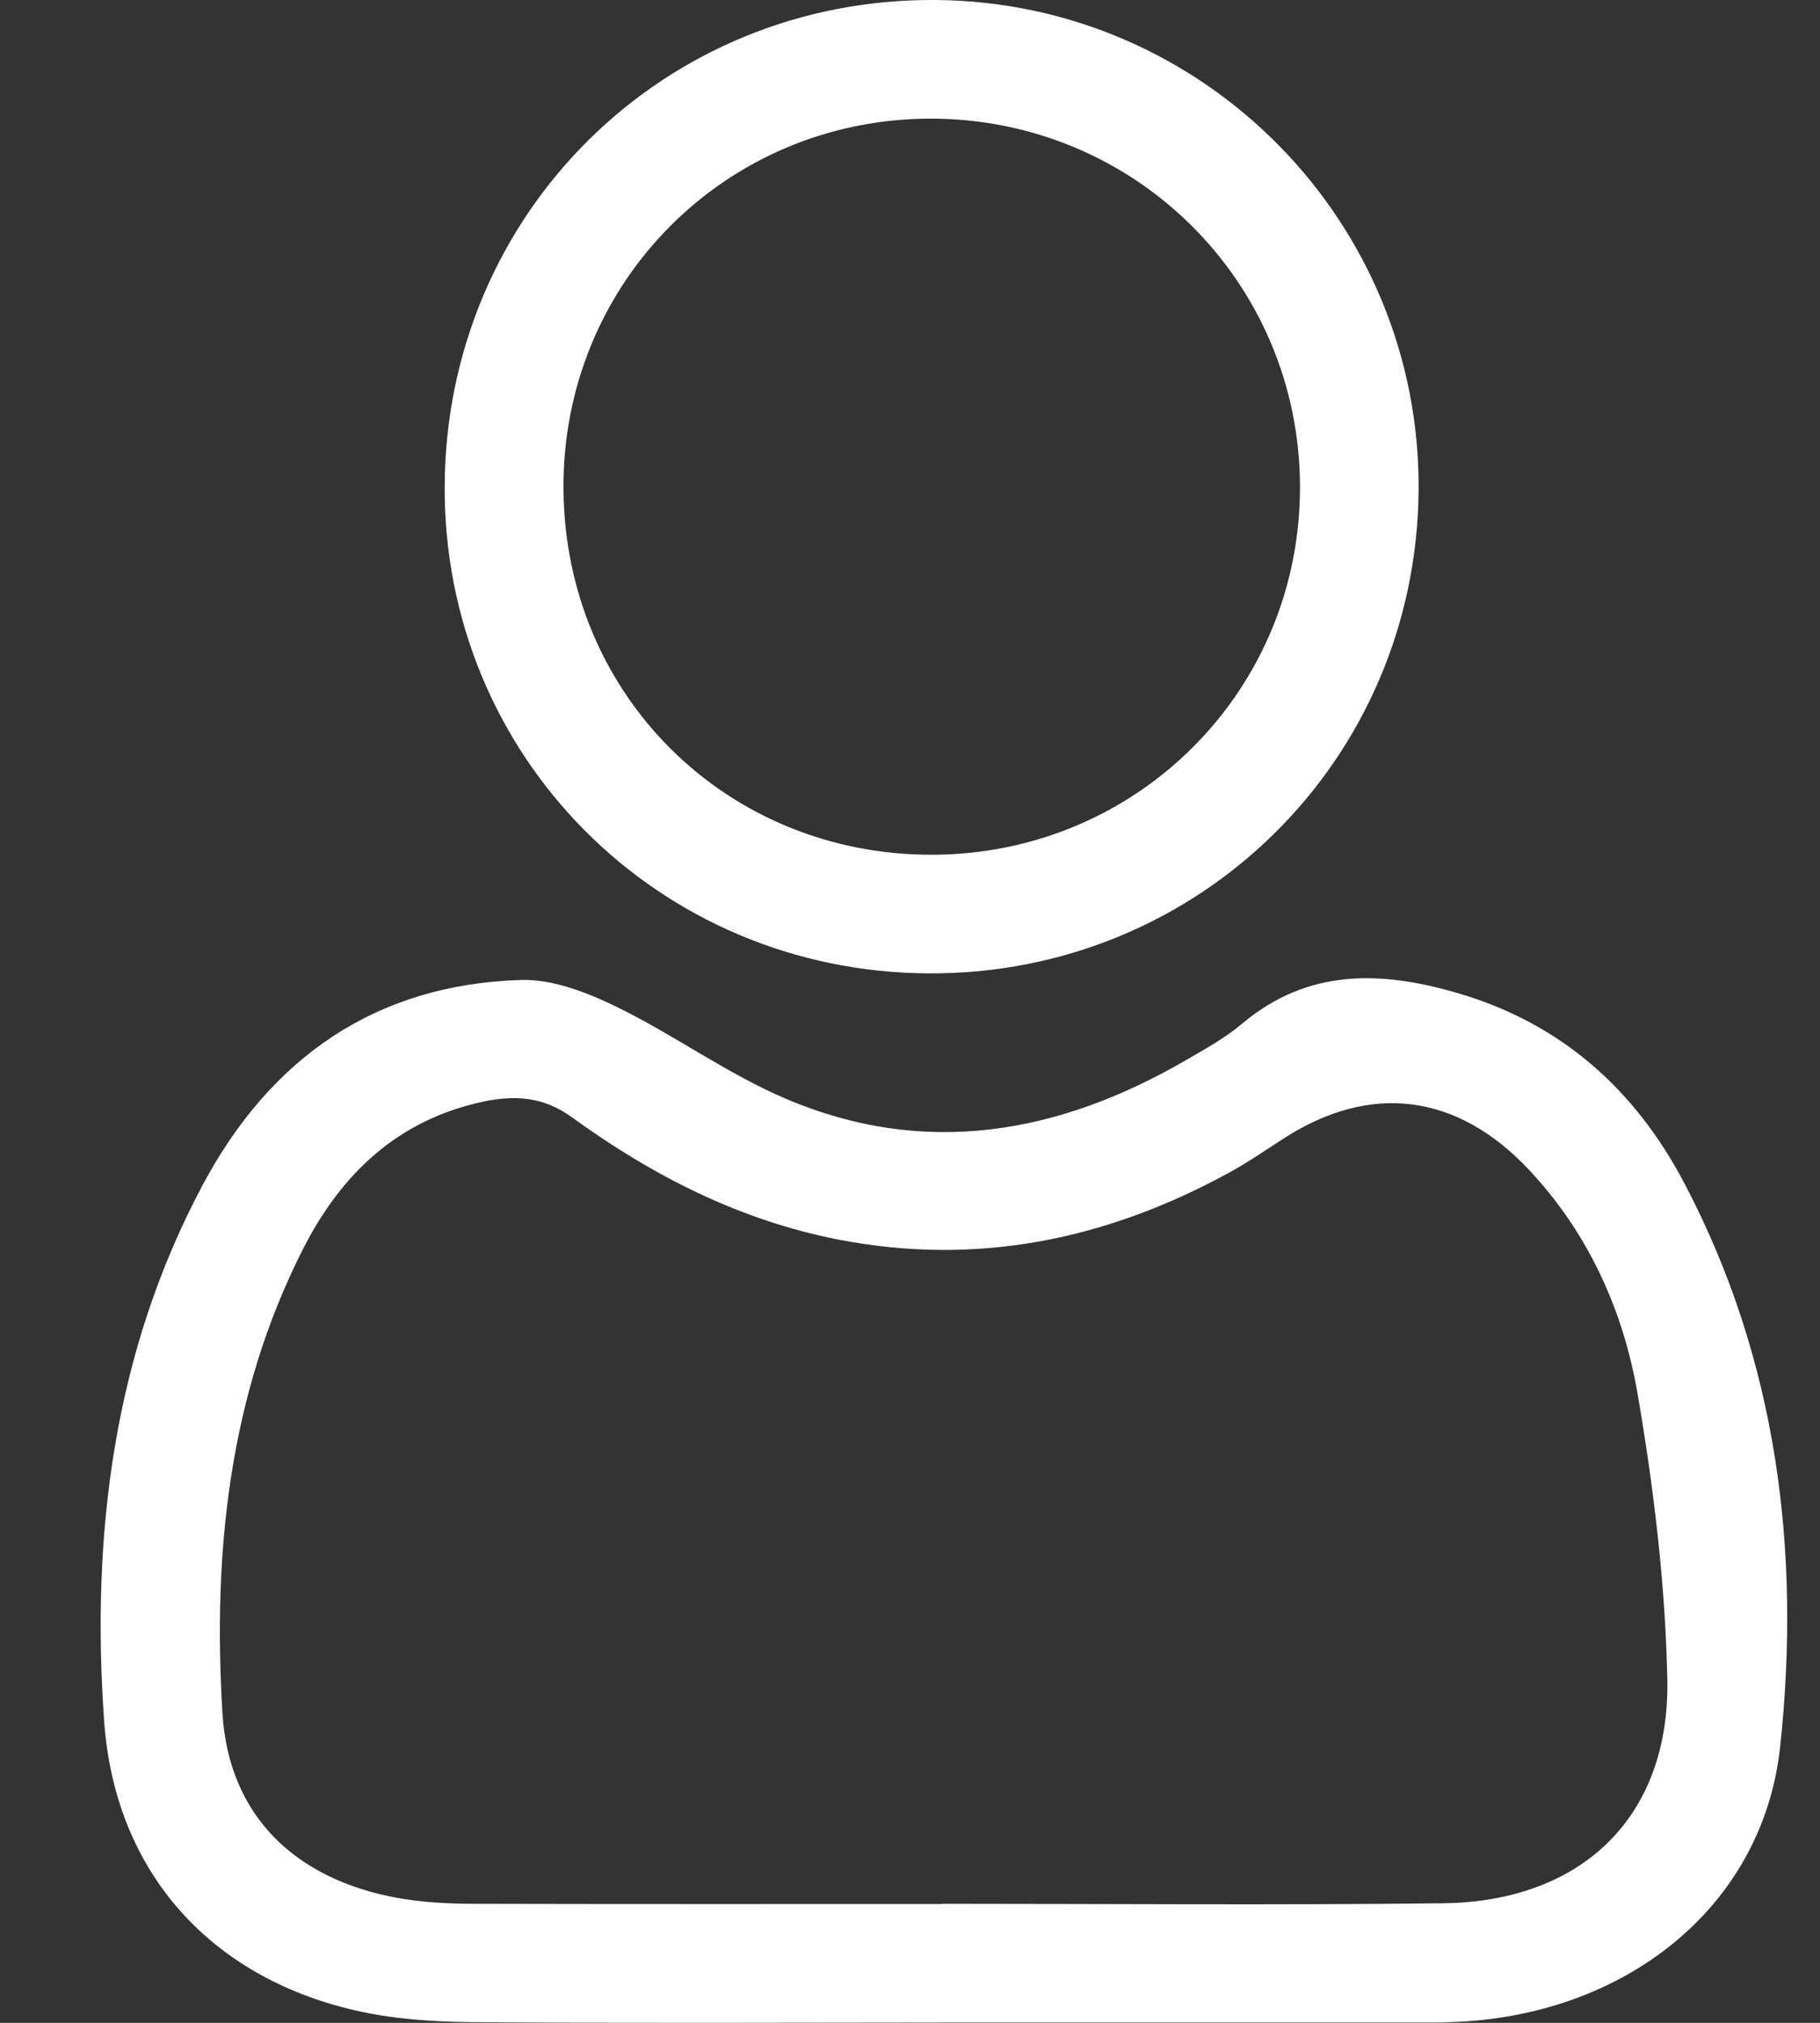
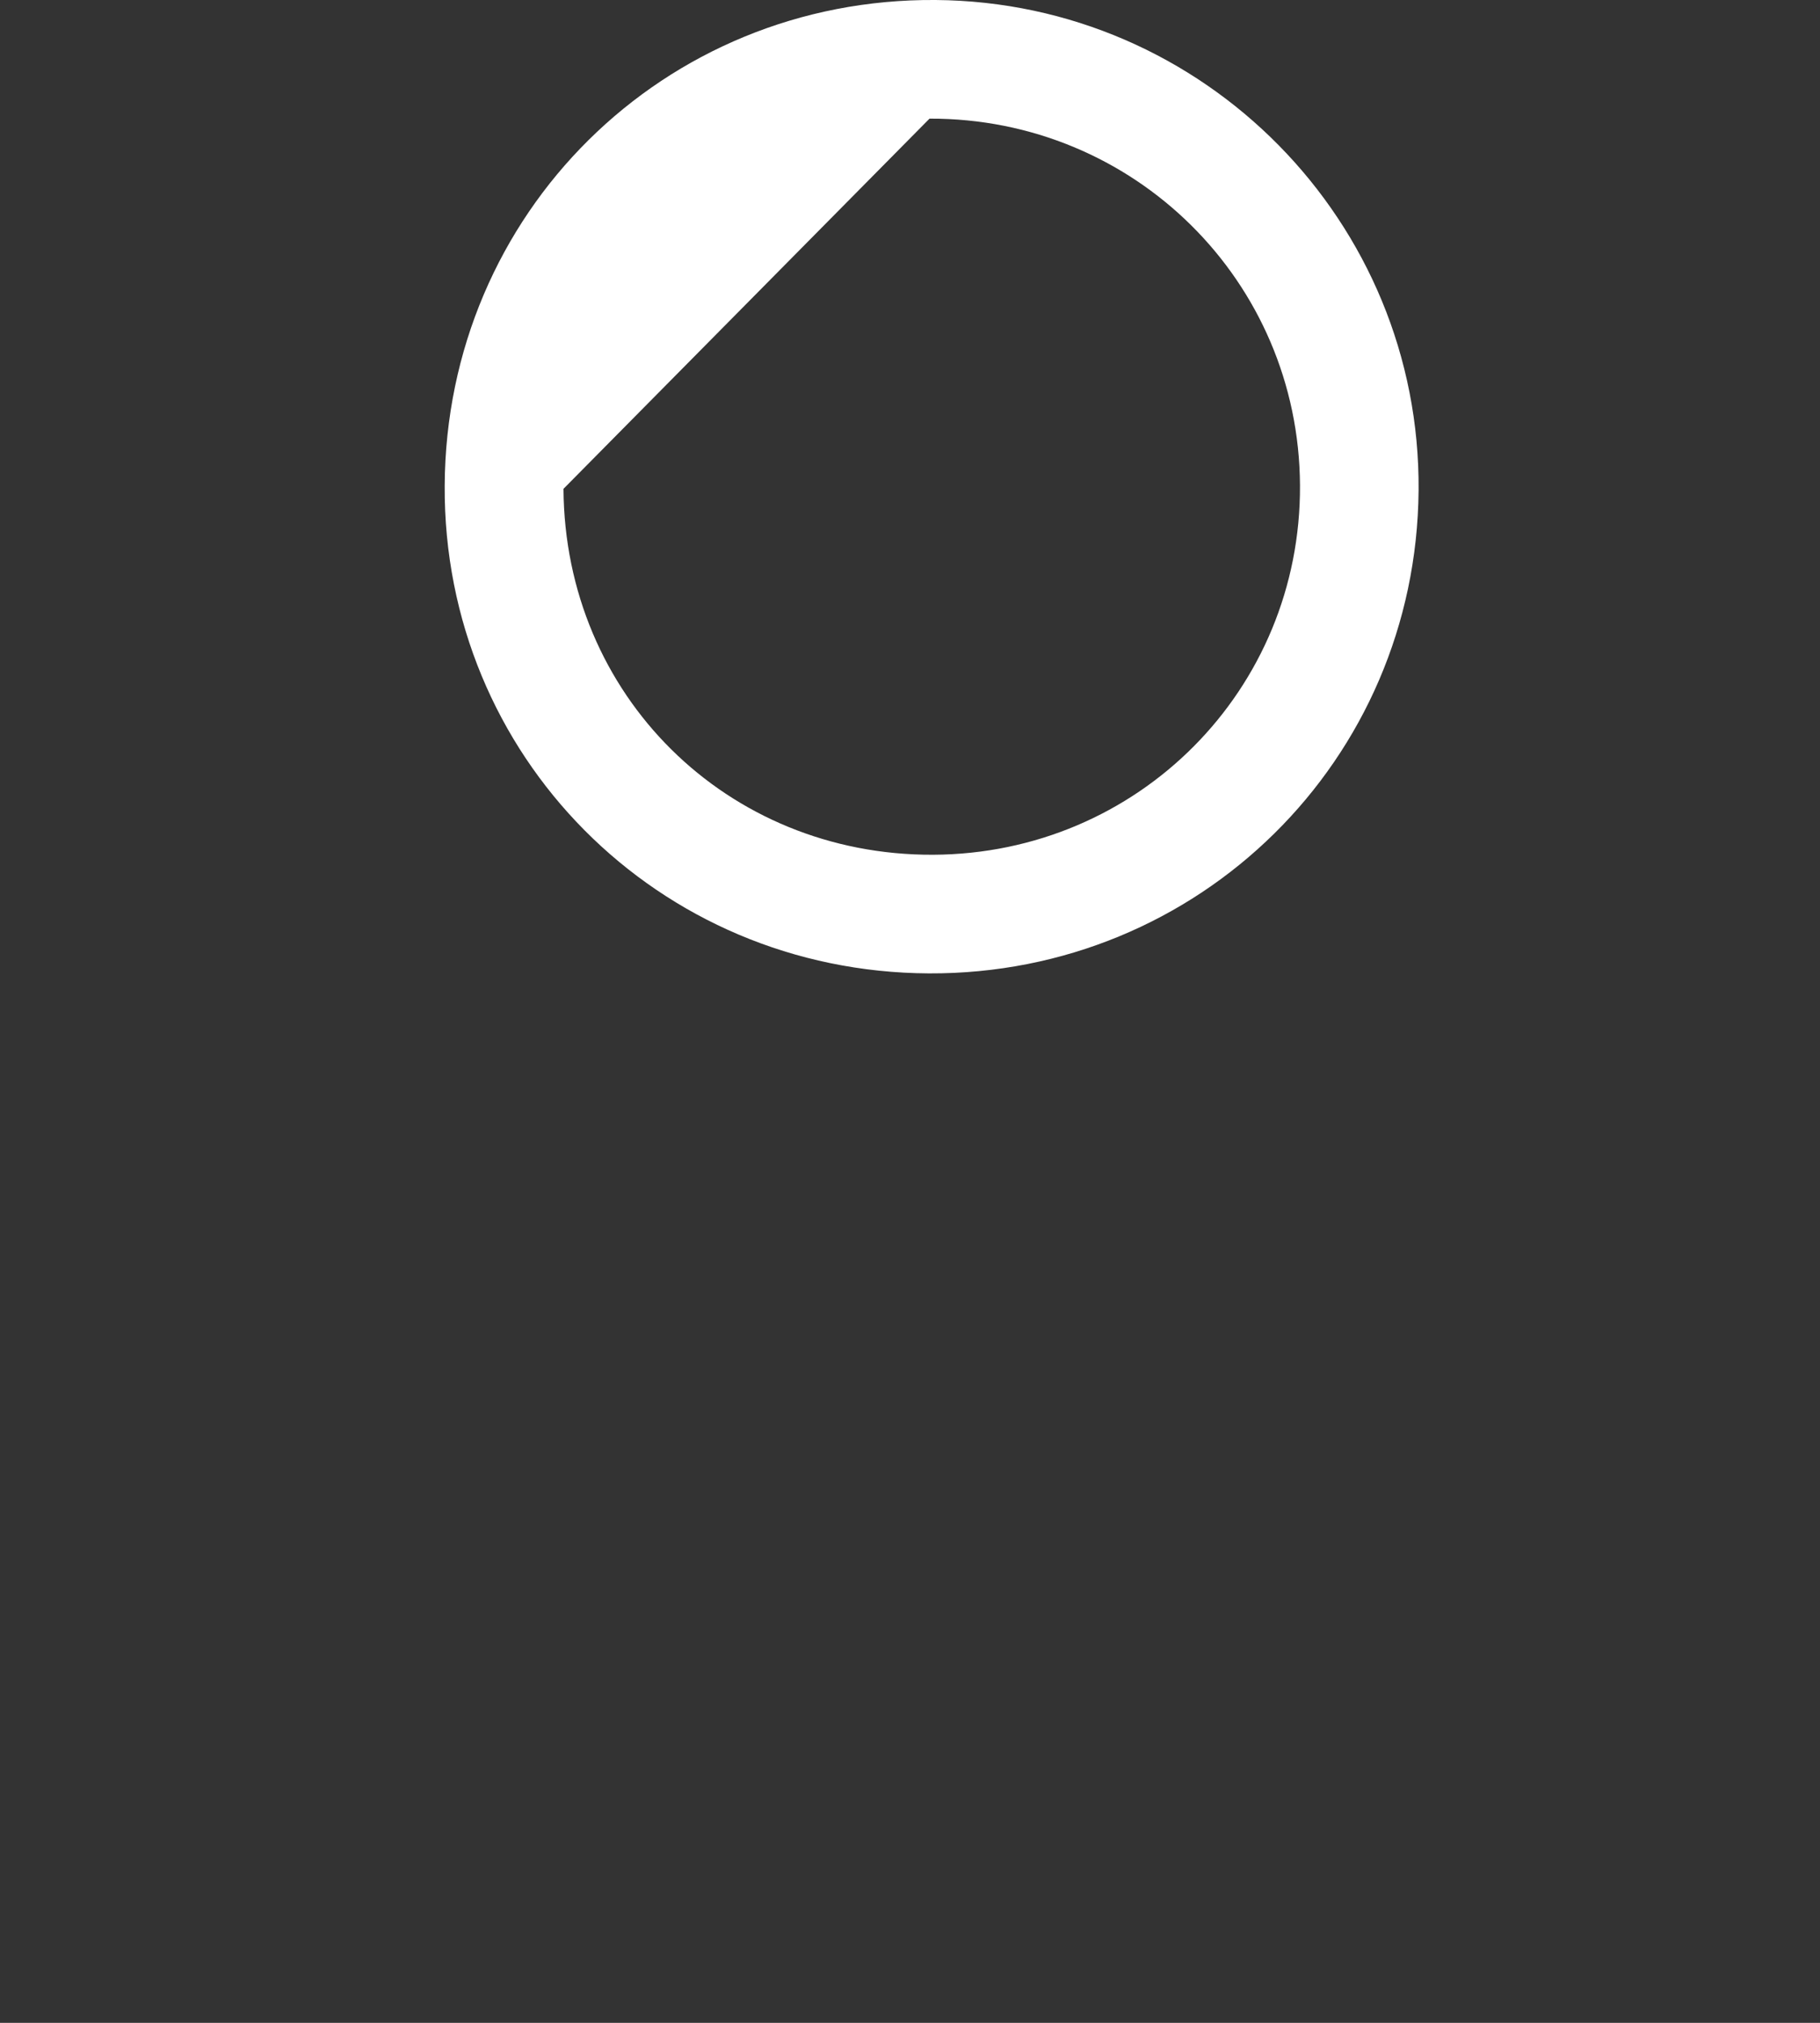
<svg xmlns="http://www.w3.org/2000/svg" width="18" height="20" viewBox="0 0 18 20" fill="none">
  <rect x="0" y="0" width="18" height="20" fill="#333333" stroke="none" />
-   <path d="M9.345 19.997C7.783 19.998 6.221 20.005 4.66 19.993C4.272 19.989 3.875 19.962 3.5 19.874C2.085 19.544 1.137 18.516 1.03 17.017C0.9 15.181 1.119 13.375 2.005 11.715C2.674 10.462 3.712 9.732 5.155 9.689C5.469 9.68 5.809 9.814 6.101 9.956C6.67 10.234 7.192 10.617 7.773 10.864C9.147 11.449 10.469 11.213 11.729 10.482C11.92 10.371 12.117 10.263 12.285 10.121C12.937 9.573 13.661 9.597 14.42 9.82C15.443 10.119 16.173 10.775 16.658 11.698C17.578 13.447 17.813 15.339 17.606 17.27C17.435 18.862 16.059 19.943 14.341 19.993C14.289 19.995 14.237 19.997 14.185 19.997C12.572 19.997 10.959 19.997 9.345 19.997ZM9.311 18.825C9.311 18.824 9.311 18.823 9.311 18.823C10.963 18.823 12.616 18.837 14.268 18.818C15.647 18.802 16.518 17.962 16.49 16.599C16.47 15.655 16.355 14.706 16.195 13.775C16.052 12.95 15.707 12.187 15.117 11.561C14.409 10.81 13.554 10.703 12.696 11.256C12.521 11.369 12.349 11.488 12.167 11.588C10.953 12.255 9.668 12.523 8.293 12.256C7.318 12.066 6.453 11.625 5.657 11.047C5.377 10.844 5.095 10.824 4.774 10.893C3.932 11.075 3.375 11.606 2.998 12.347C2.262 13.794 2.104 15.356 2.2 16.939C2.262 17.953 2.92 18.581 3.931 18.765C4.172 18.808 4.421 18.822 4.667 18.823C6.216 18.827 7.764 18.825 9.311 18.825Z" fill="white" />
-   <path d="M4.398 4.802C4.412 2.108 6.564 -0.02 9.253 0C11.911 0.02 14.052 2.194 14.03 4.849C14.008 7.518 11.859 9.636 9.187 9.624C6.507 9.611 4.383 7.473 4.398 4.802ZM5.573 4.833C5.585 6.873 7.187 8.459 9.228 8.451C11.255 8.442 12.868 6.819 12.857 4.798C12.846 2.779 11.216 1.167 9.193 1.173C7.169 1.18 5.56 2.805 5.573 4.833Z" fill="white" />
+   <path d="M4.398 4.802C4.412 2.108 6.564 -0.02 9.253 0C11.911 0.02 14.052 2.194 14.03 4.849C14.008 7.518 11.859 9.636 9.187 9.624C6.507 9.611 4.383 7.473 4.398 4.802ZM5.573 4.833C5.585 6.873 7.187 8.459 9.228 8.451C11.255 8.442 12.868 6.819 12.857 4.798C12.846 2.779 11.216 1.167 9.193 1.173Z" fill="white" />
</svg>